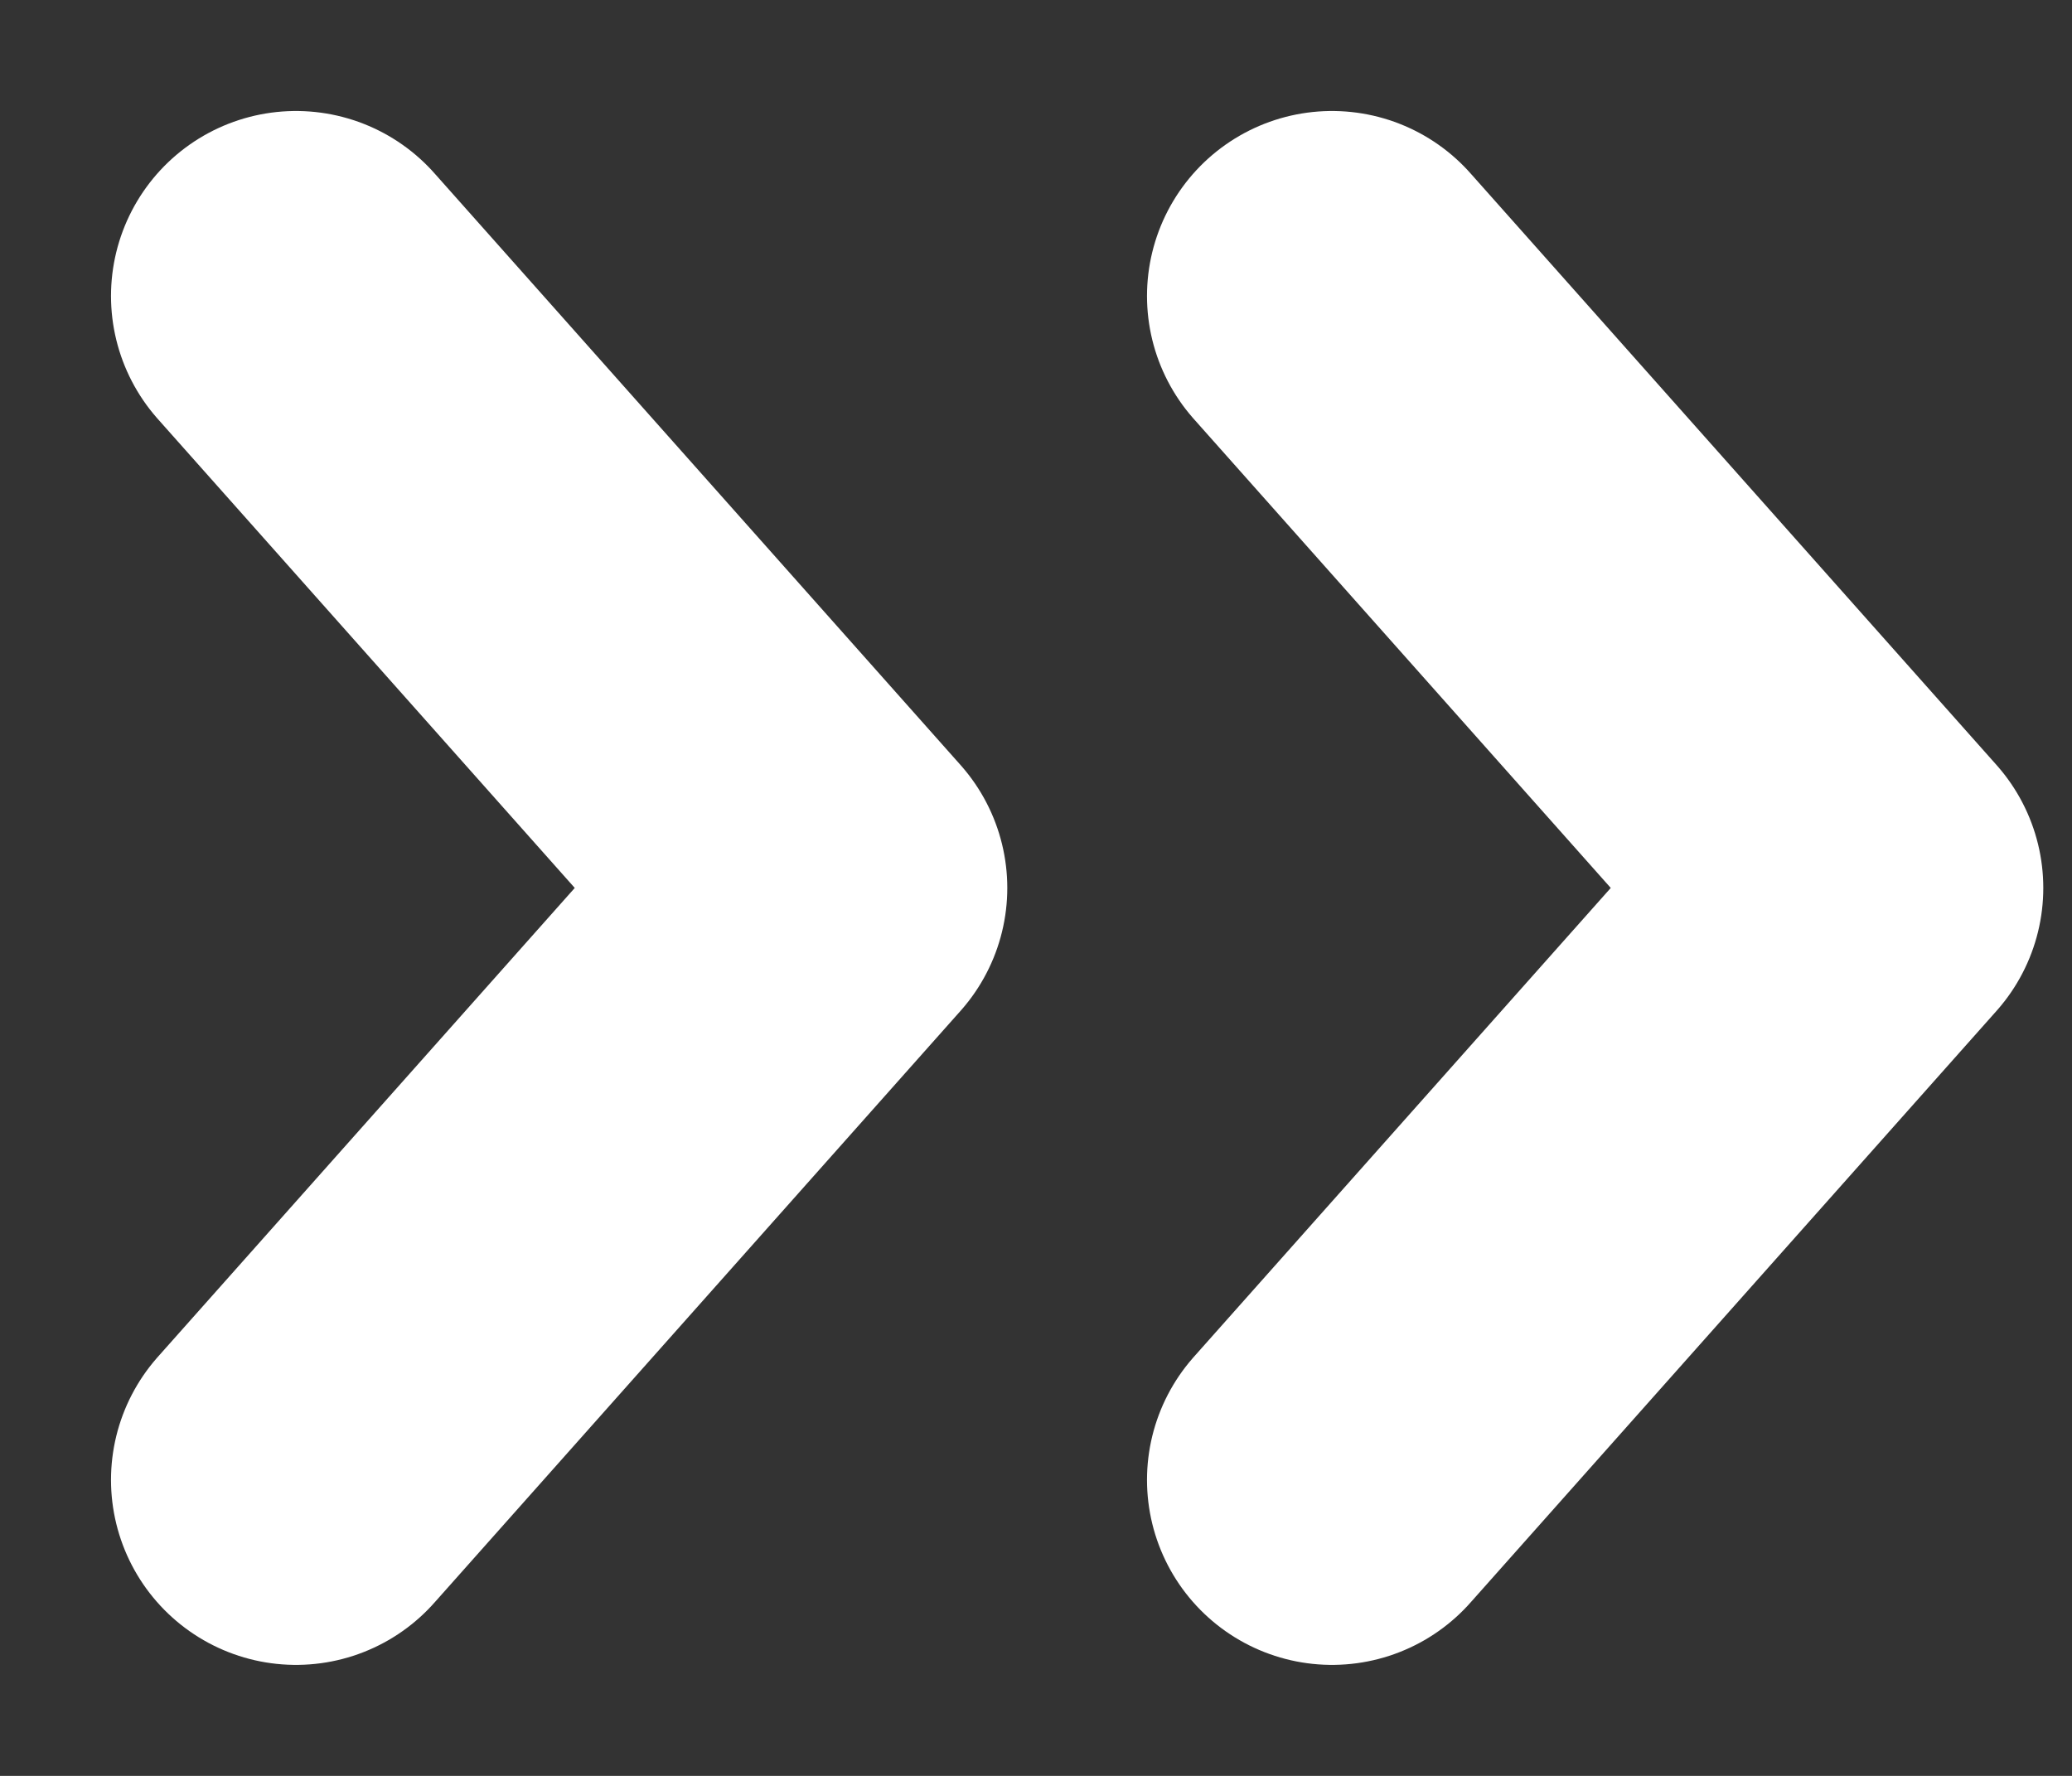
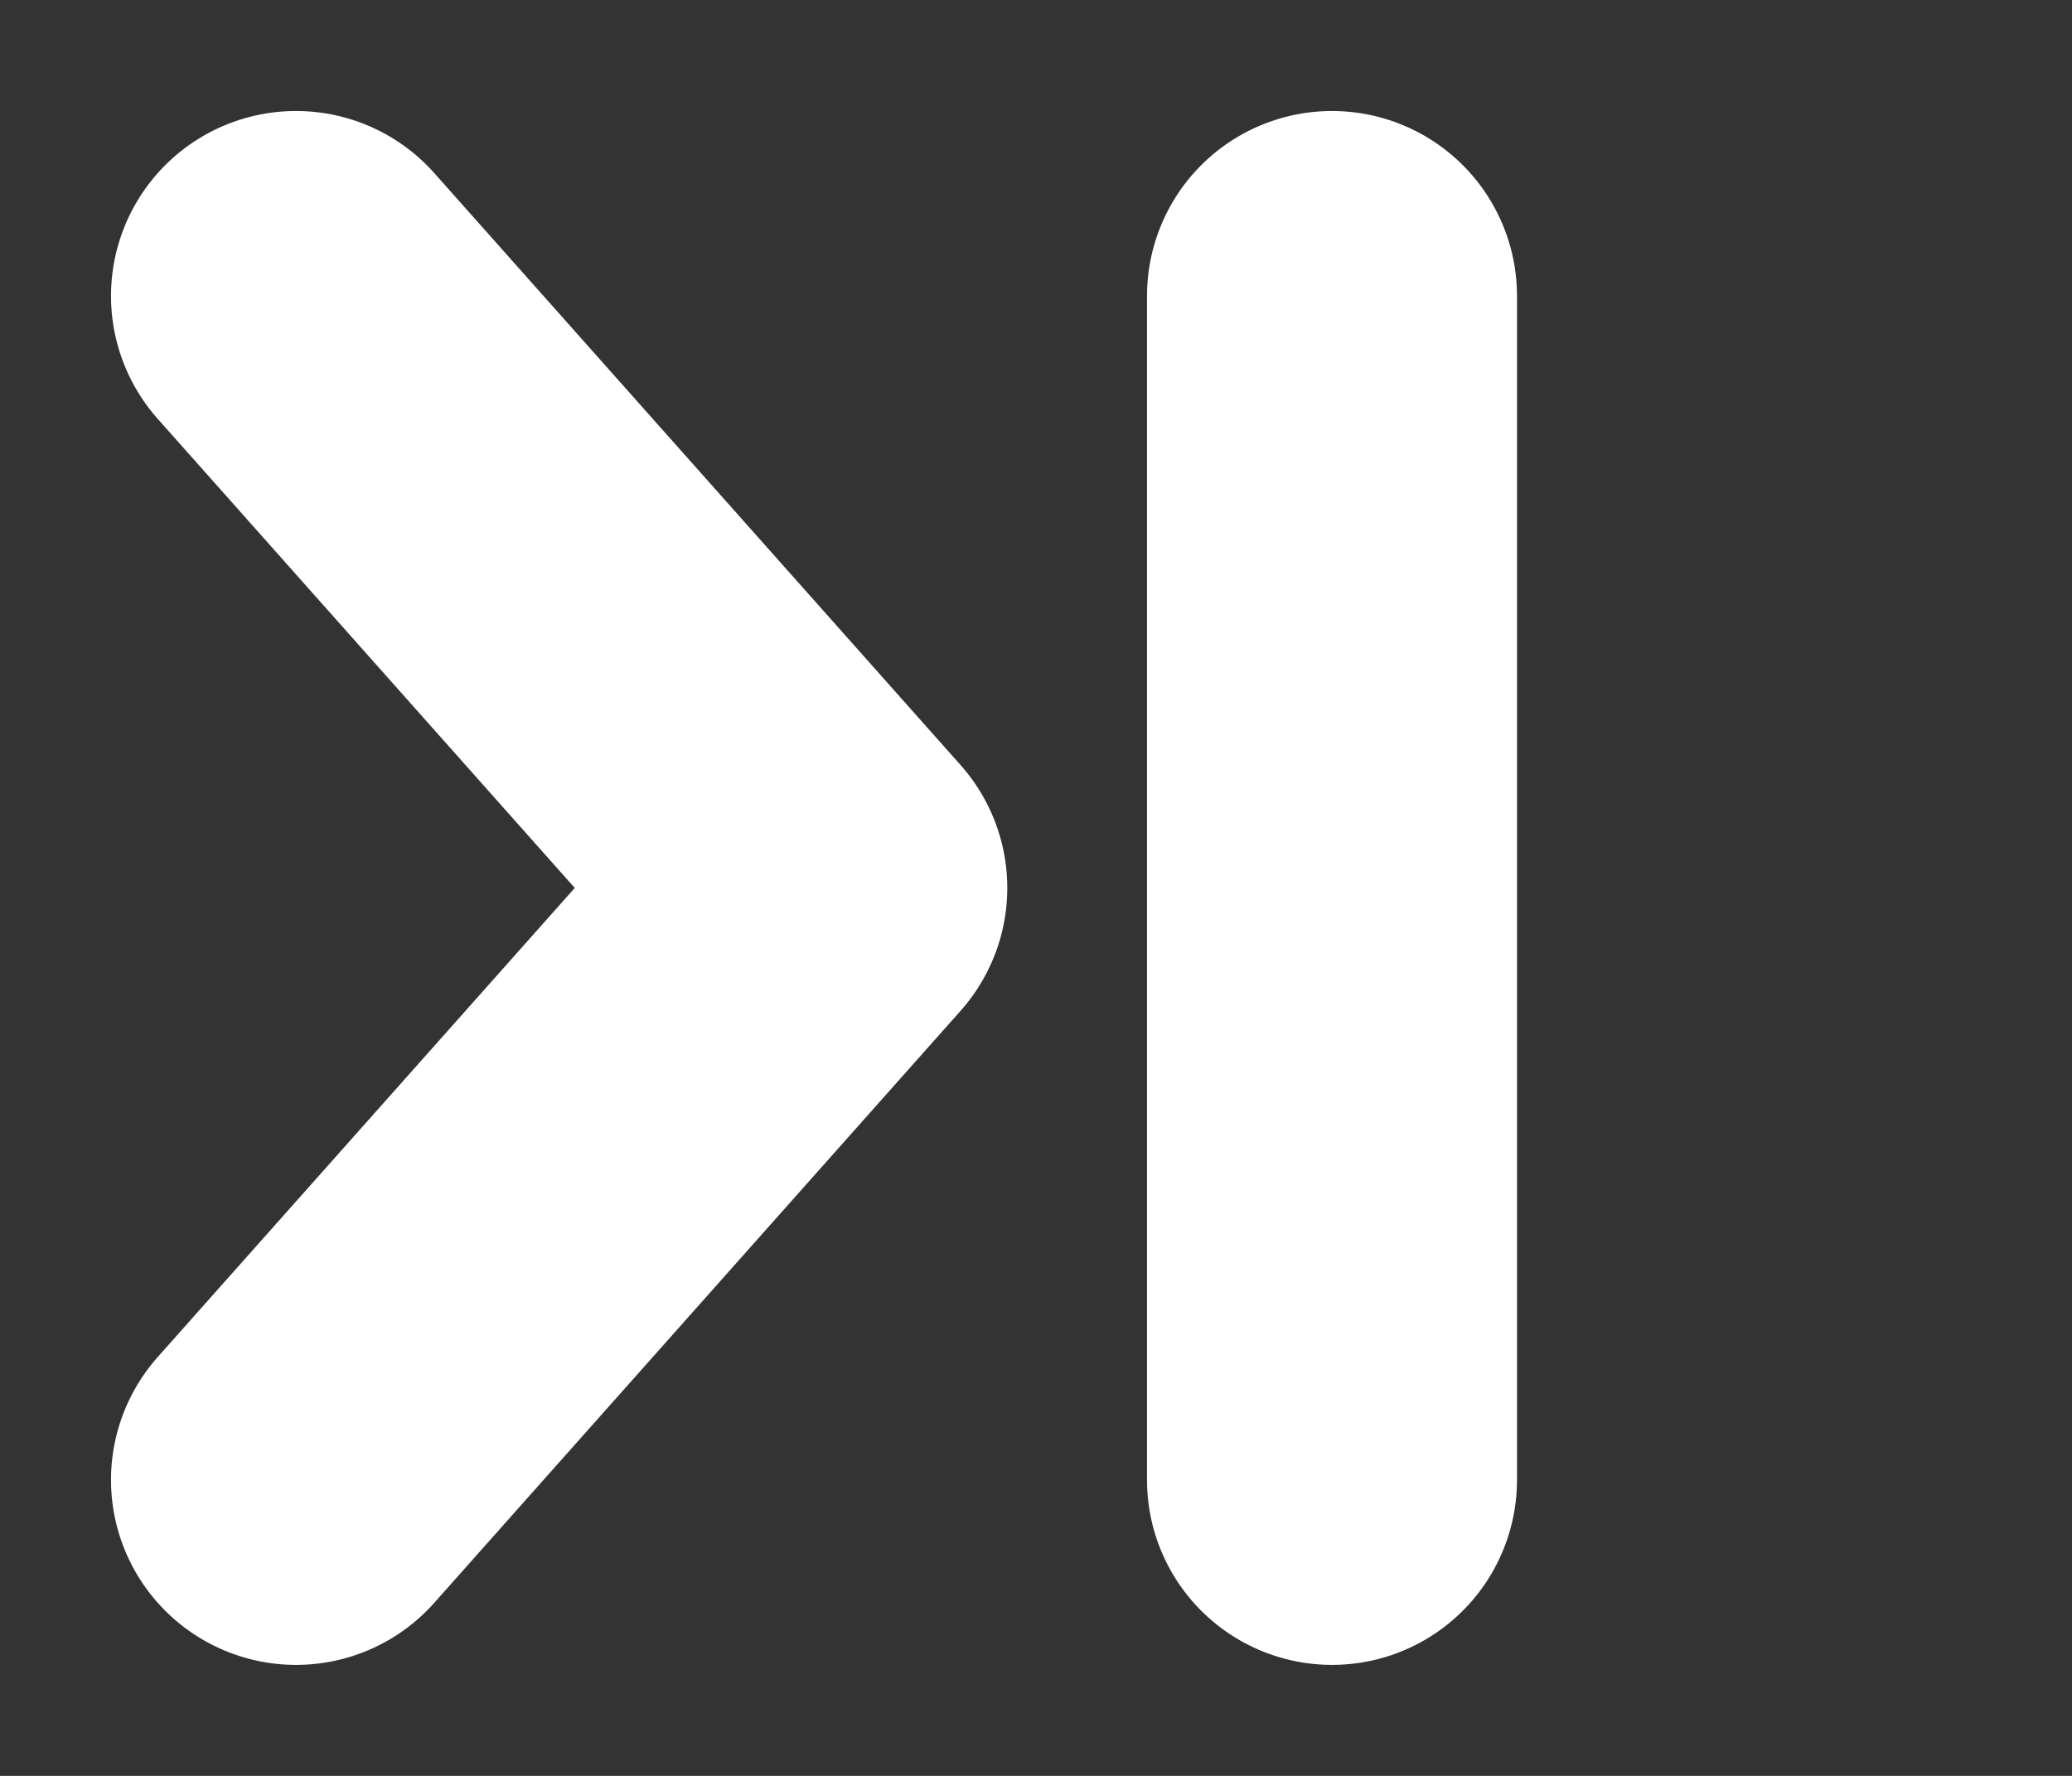
<svg xmlns="http://www.w3.org/2000/svg" width="14" height="12" viewBox="0 0 14 12" fill="none">
  <rect x="0" y="0" width="14" height="12" fill="#333333" stroke="none" />
-   <path d="M2 10l3.556-4L2 2M9 10l3.556-4L9 2" stroke="#fff" stroke-width="2.5" stroke-linecap="round" stroke-linejoin="round" />
+   <path d="M2 10l3.556-4L2 2M9 10L9 2" stroke="#fff" stroke-width="2.5" stroke-linecap="round" stroke-linejoin="round" />
</svg>